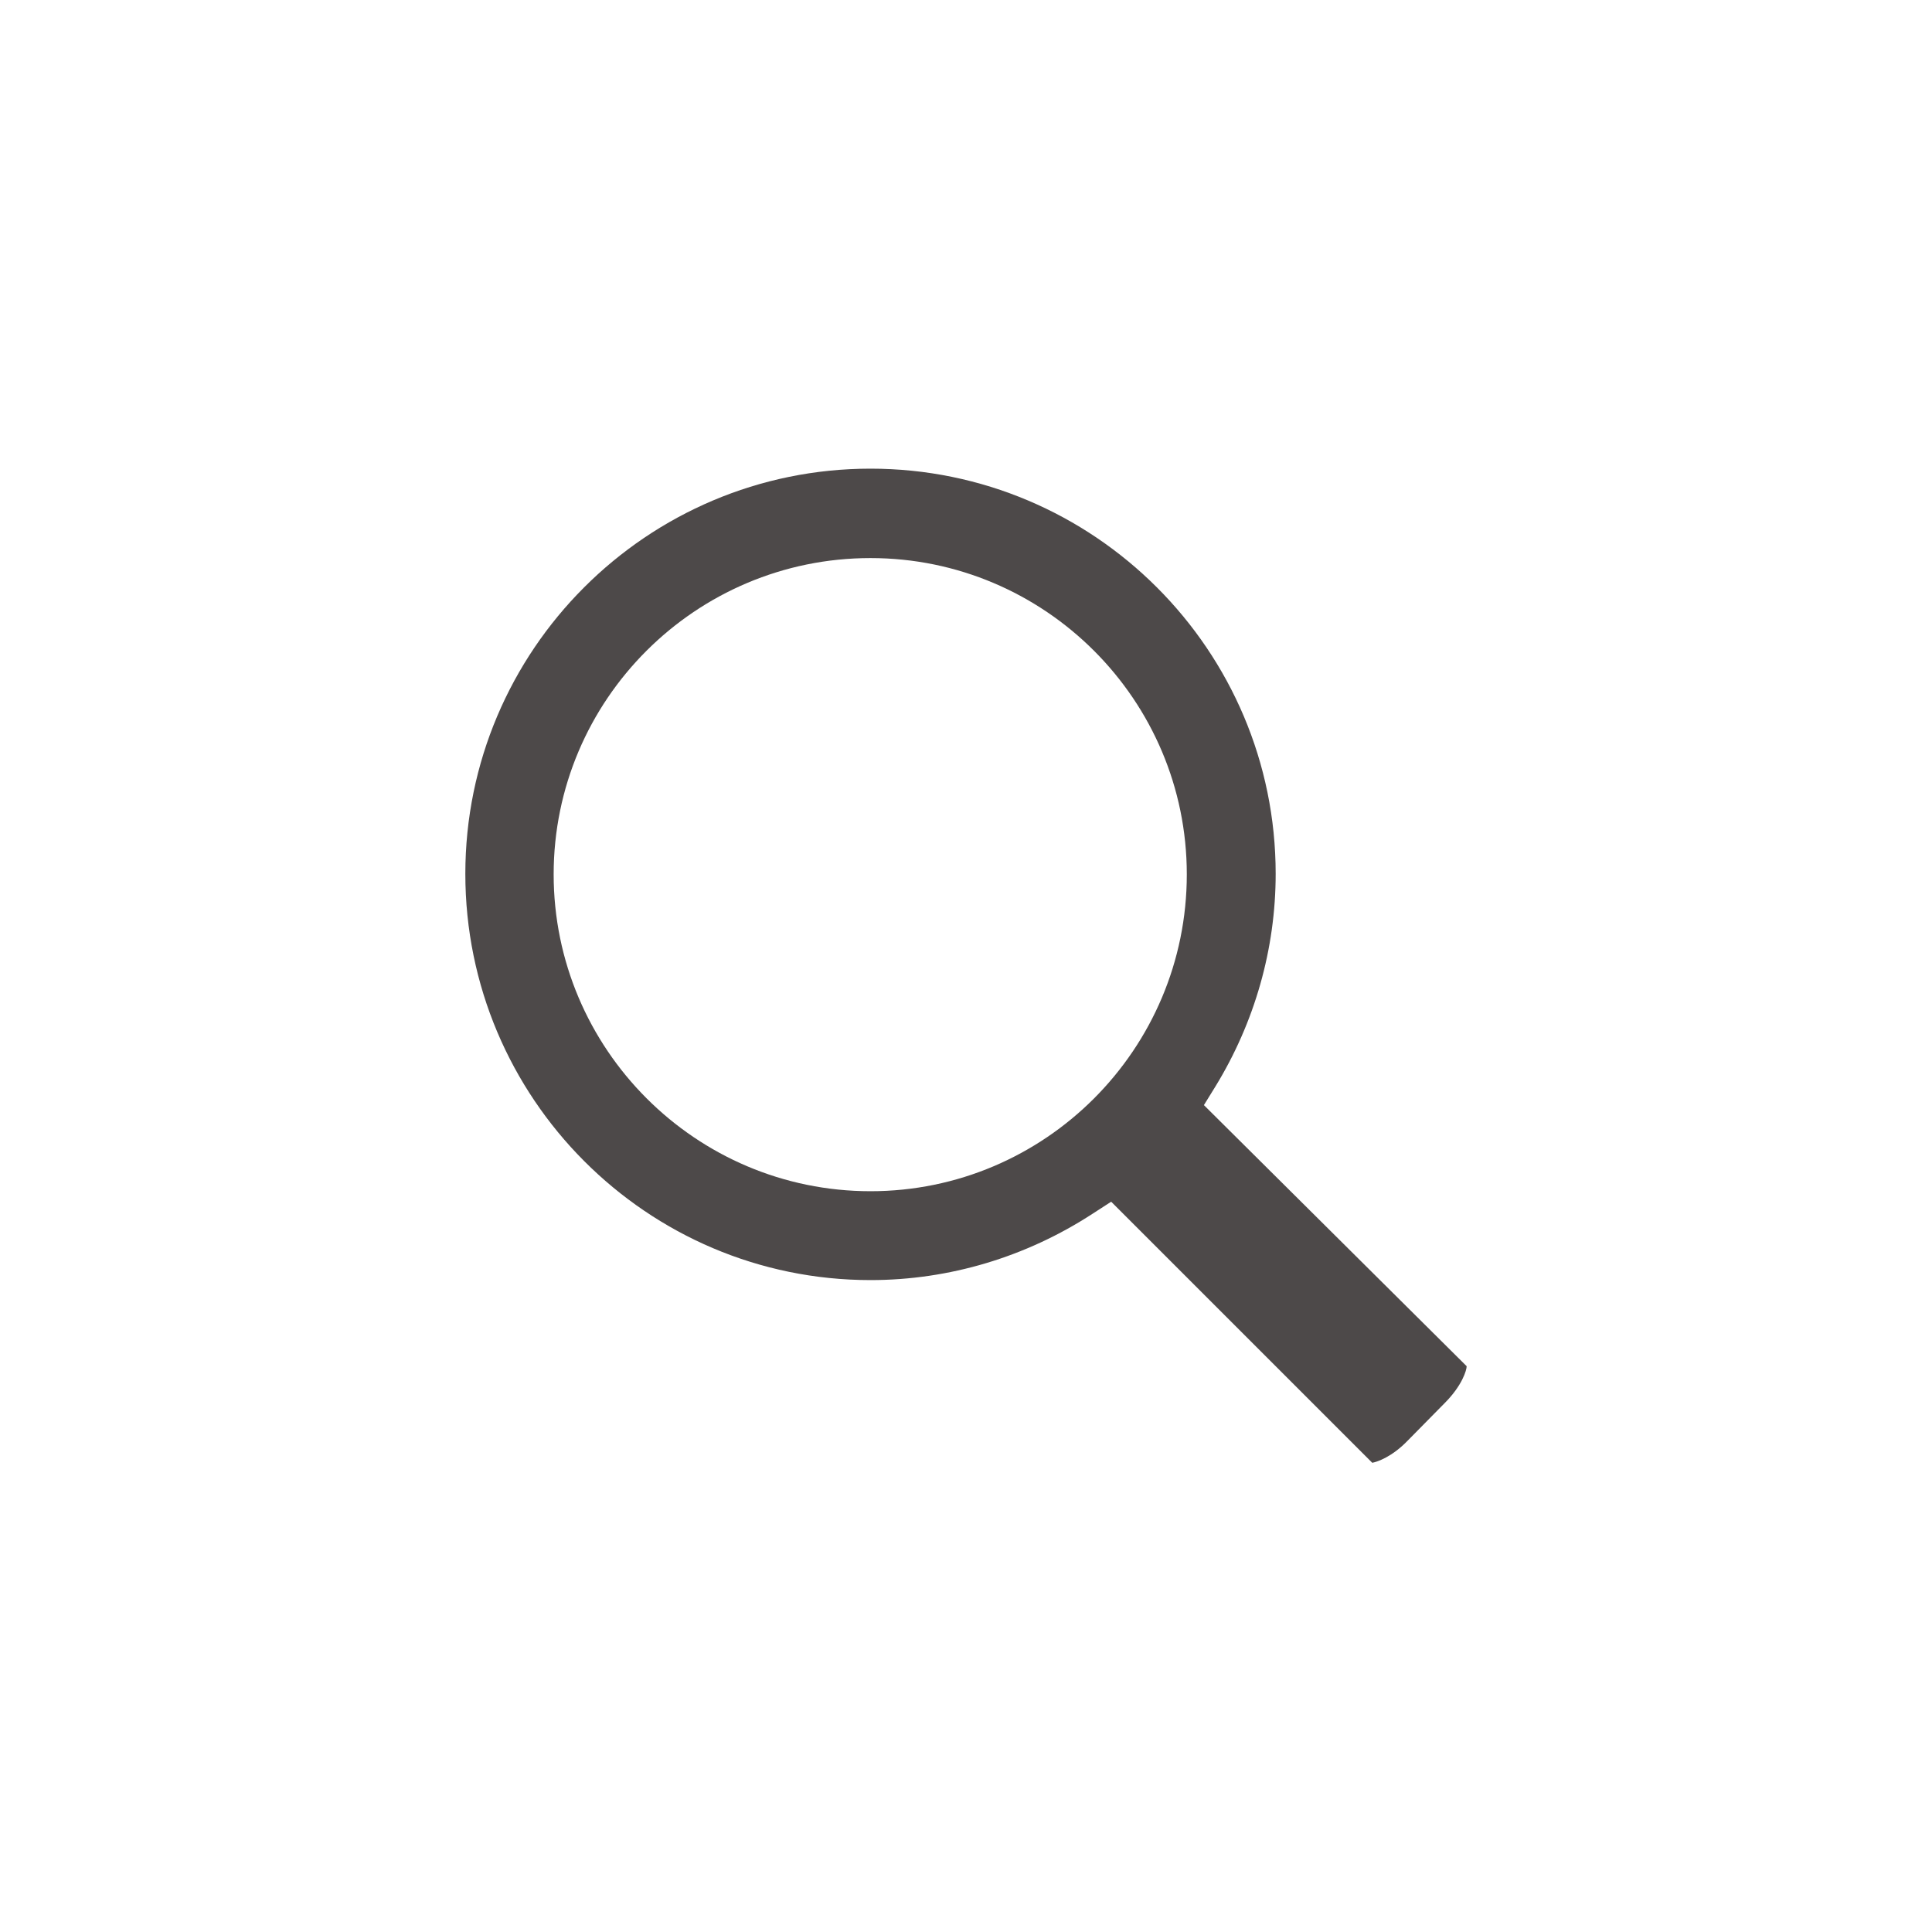
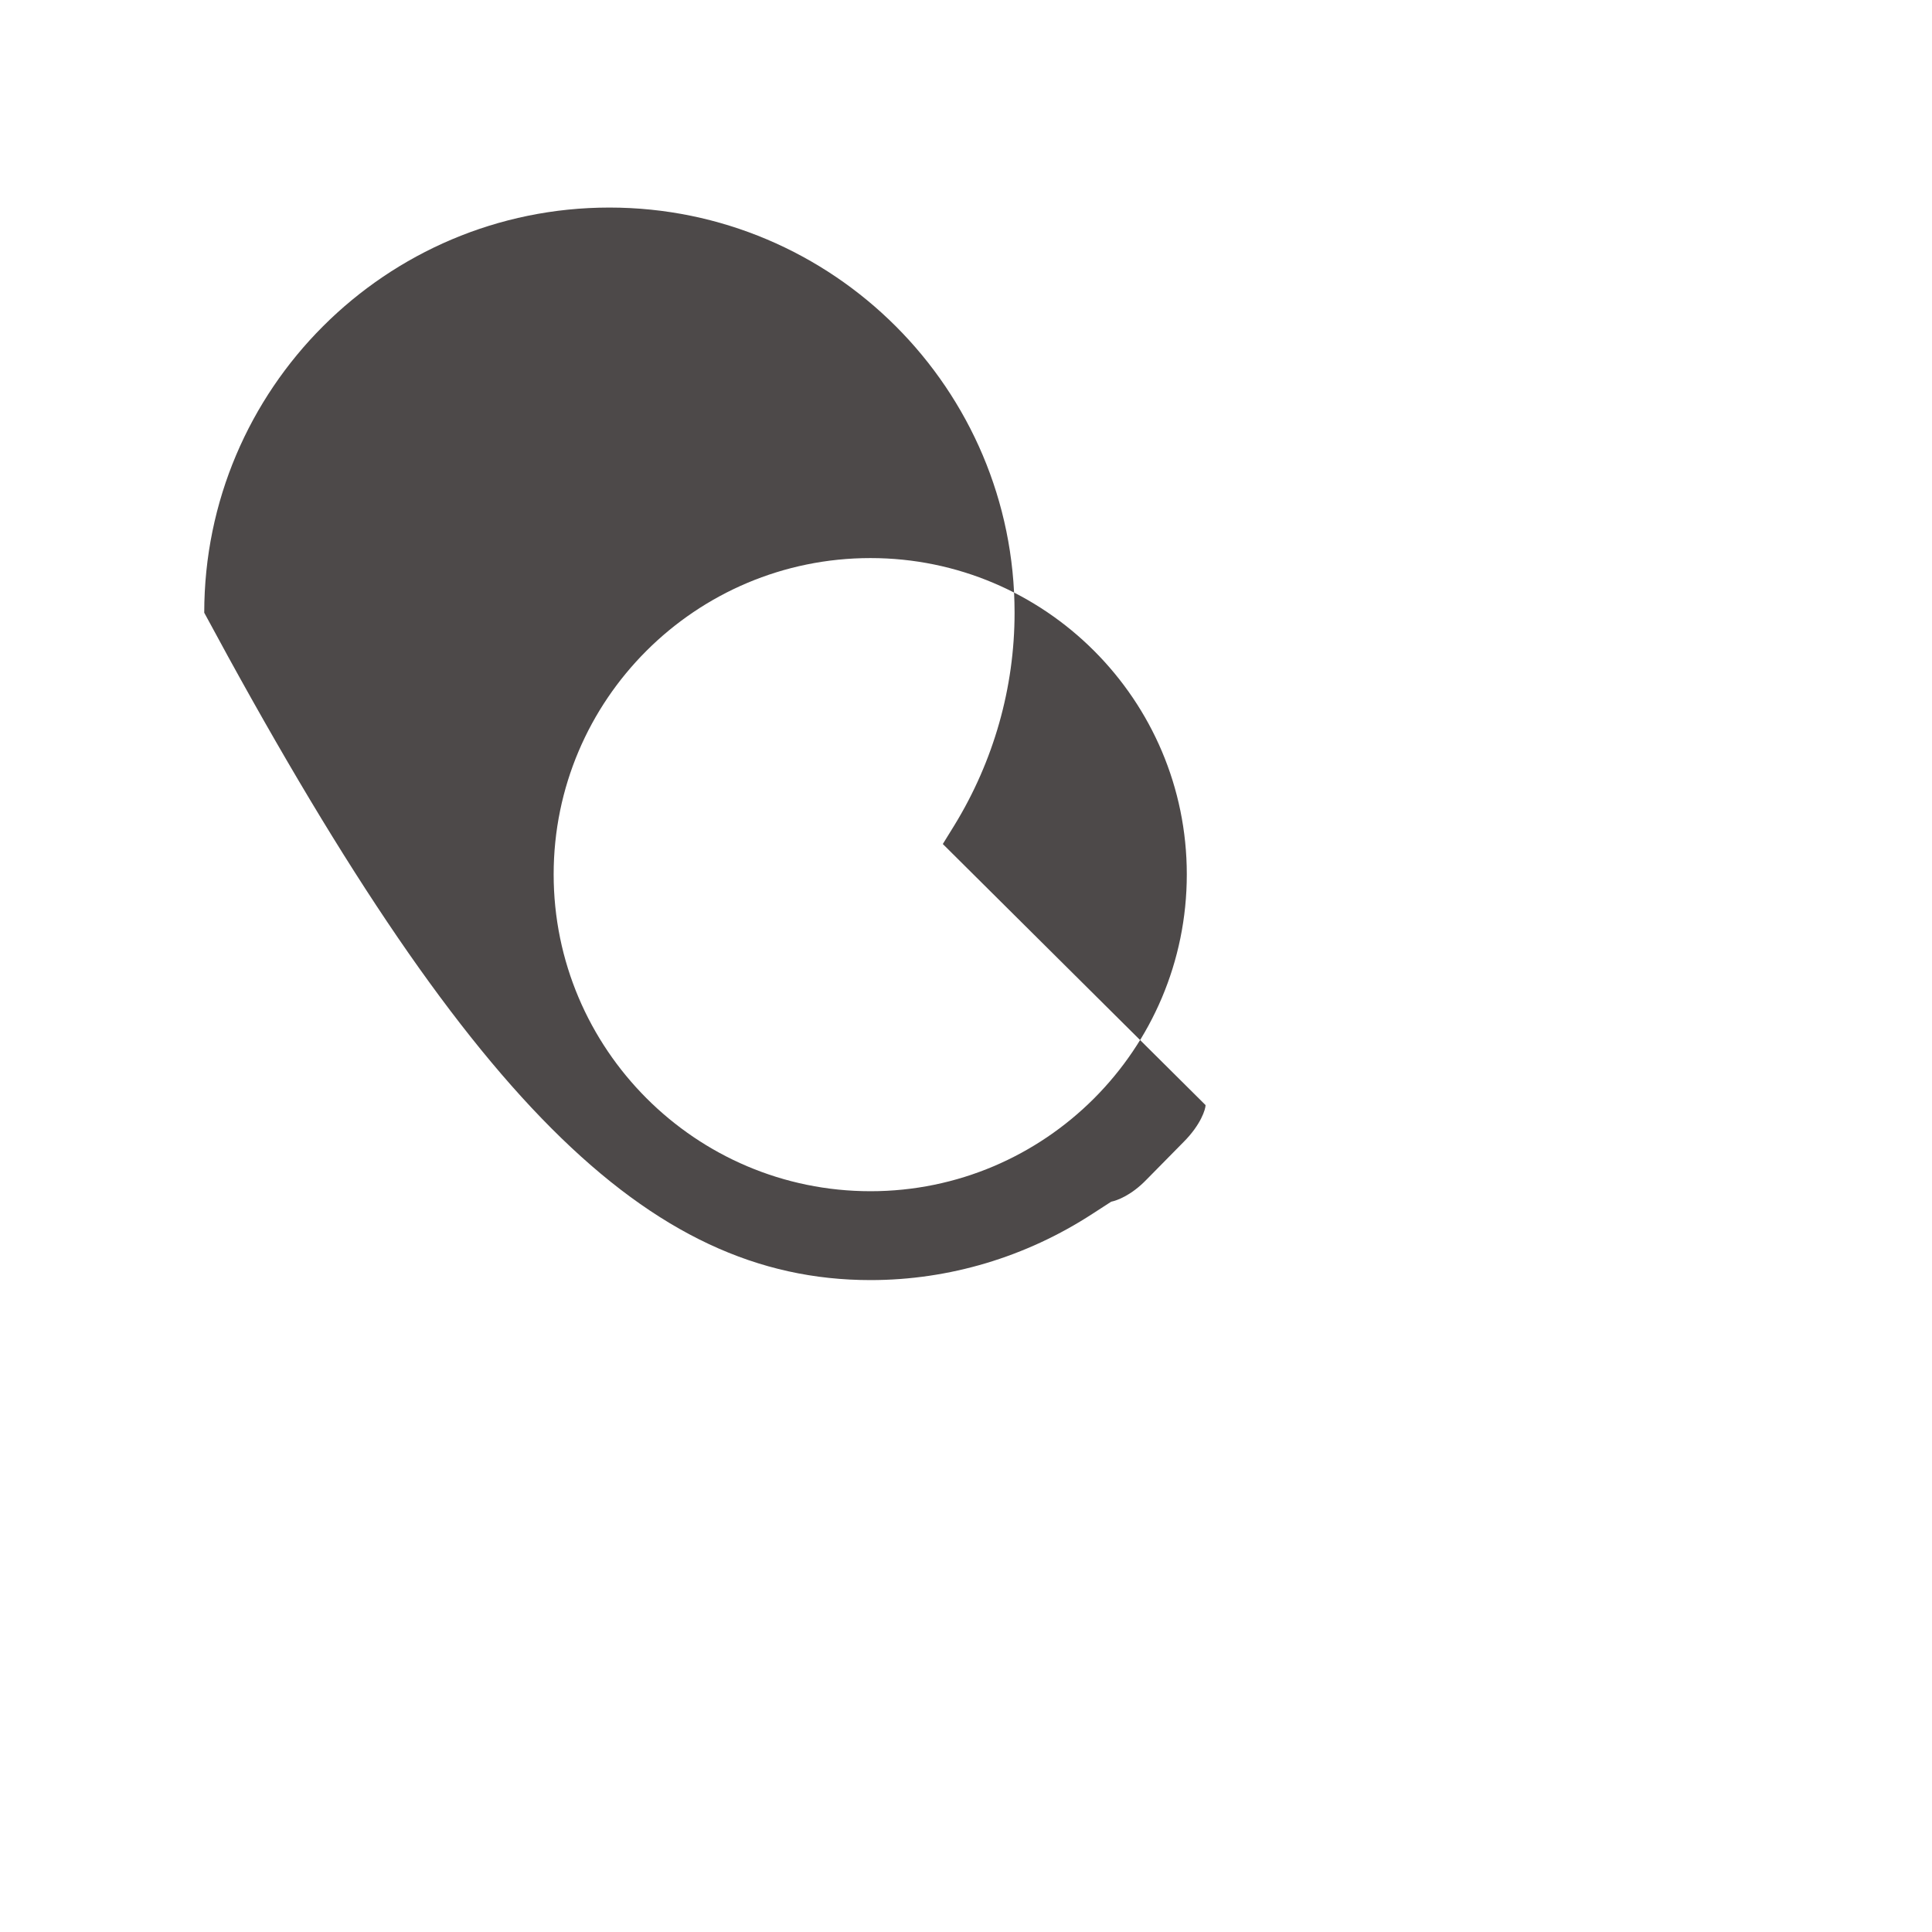
<svg xmlns="http://www.w3.org/2000/svg" version="1.1" id="Calque_1" viewBox="0 0 35 35" style="enable-background:new 0 0 35 35;" xml:space="preserve" preserveAspectRatio="xMinYMin">
  <style type="text/css">
	.st0{fill:none;stroke:#E7363A;stroke-width:6.171;stroke-miterlimit:10;}
	.st1{fill:#4D4949;}
	.st2{fill:none;stroke:#07070C;stroke-width:4.895;stroke-miterlimit:10;}
	.st3{fill:#E7363A;}
	.st4{fill:none;}
	.st5{fill:none;stroke:#4D4949;stroke-width:1.311;stroke-miterlimit:10;}
	.st6{fill:none;stroke:#4D4949;stroke-width:1.8;stroke-miterlimit:10;}
	.st7{fill:#B0B0B1;}
	.st8{fill:#D7D7D7;}
	.st9{fill:#FFFFFF;}
	.st10{fill-rule:evenodd;clip-rule:evenodd;fill:#B0B0B1;}
	.st11{clip-path:url(#SVGID_2_);}
	.st12{fill:none;stroke:#B0B0B1;stroke-width:3;stroke-miterlimit:10;}
	.st13{clip-path:url(#SVGID_6_);fill:#E7363A;}
	.st14{clip-path:url(#SVGID_8_);fill:#E7363A;}
	.st15{clip-path:url(#SVGID_10_);fill:#E7363A;}
	.st16{fill:none;stroke:#E7363A;stroke-width:4;stroke-linecap:round;stroke-miterlimit:10;}
	.st17{fill:none;stroke:#E7363A;stroke-width:4;stroke-linecap:round;stroke-miterlimit:10;stroke-dasharray:0,7.954;}
	.st18{fill:none;stroke:#4D4949;stroke-width:1.031;stroke-linecap:round;stroke-miterlimit:10;}
	.st19{fill:none;stroke:#4D4949;stroke-linecap:round;stroke-miterlimit:10;}
	.st20{fill:#FFFFFF;stroke:#4D4949;stroke-width:2;stroke-linejoin:round;stroke-miterlimit:10;stroke-dasharray:4.855,3.641;}
	.st21{fill:#FFFFFF;stroke:#4D4949;stroke-width:1.8;stroke-miterlimit:10;}
	.st22{fill:#FFFFFF;stroke:#4D4949;stroke-width:2;stroke-miterlimit:10;}
	.st23{fill:#FFFFFF;stroke:#E7363A;stroke-width:1.5;stroke-linejoin:round;stroke-miterlimit:10;stroke-dasharray:2,1.5;}
	.st24{fill:none;stroke:#E7363A;stroke-width:0.75;stroke-miterlimit:10;}
	.st25{fill:#E7363A;stroke:#4D4949;stroke-width:1.8;stroke-miterlimit:10;}
	.st26{fill:#4D4949;stroke:#FFFFFF;stroke-miterlimit:10;}
</style>
-   <path class="st1" d="M15.77,23.19c1.43,0,2.82-0.42,4.02-1.2l0.34-0.22l4.73,4.73c0.1-0.02,0.36-0.11,0.64-0.4l0.67-0.68  c0.32-0.32,0.4-0.6,0.4-0.67l-4.76-4.73l0.21-0.34c0.71-1.16,1.09-2.49,1.09-3.85c0-4.05-3.29-7.34-7.34-7.34  c-4.05,0-7.34,3.29-7.34,7.34C8.43,19.89,11.72,23.19,15.77,23.19z M15.77,10.11c3.16,0,5.73,2.57,5.73,5.73  c0,3.17-2.57,5.74-5.73,5.74c-3.17,0-5.74-2.58-5.74-5.74C10.03,12.68,12.6,10.11,15.77,10.11z" />
+   <path class="st1" d="M15.77,23.19c1.43,0,2.82-0.42,4.02-1.2l0.34-0.22c0.1-0.02,0.36-0.11,0.64-0.4l0.67-0.68  c0.32-0.32,0.4-0.6,0.4-0.67l-4.76-4.73l0.21-0.34c0.71-1.16,1.09-2.49,1.09-3.85c0-4.05-3.29-7.34-7.34-7.34  c-4.05,0-7.34,3.29-7.34,7.34C8.43,19.89,11.72,23.19,15.77,23.19z M15.77,10.11c3.16,0,5.73,2.57,5.73,5.73  c0,3.17-2.57,5.74-5.73,5.74c-3.17,0-5.74-2.58-5.74-5.74C10.03,12.68,12.6,10.11,15.77,10.11z" />
</svg>